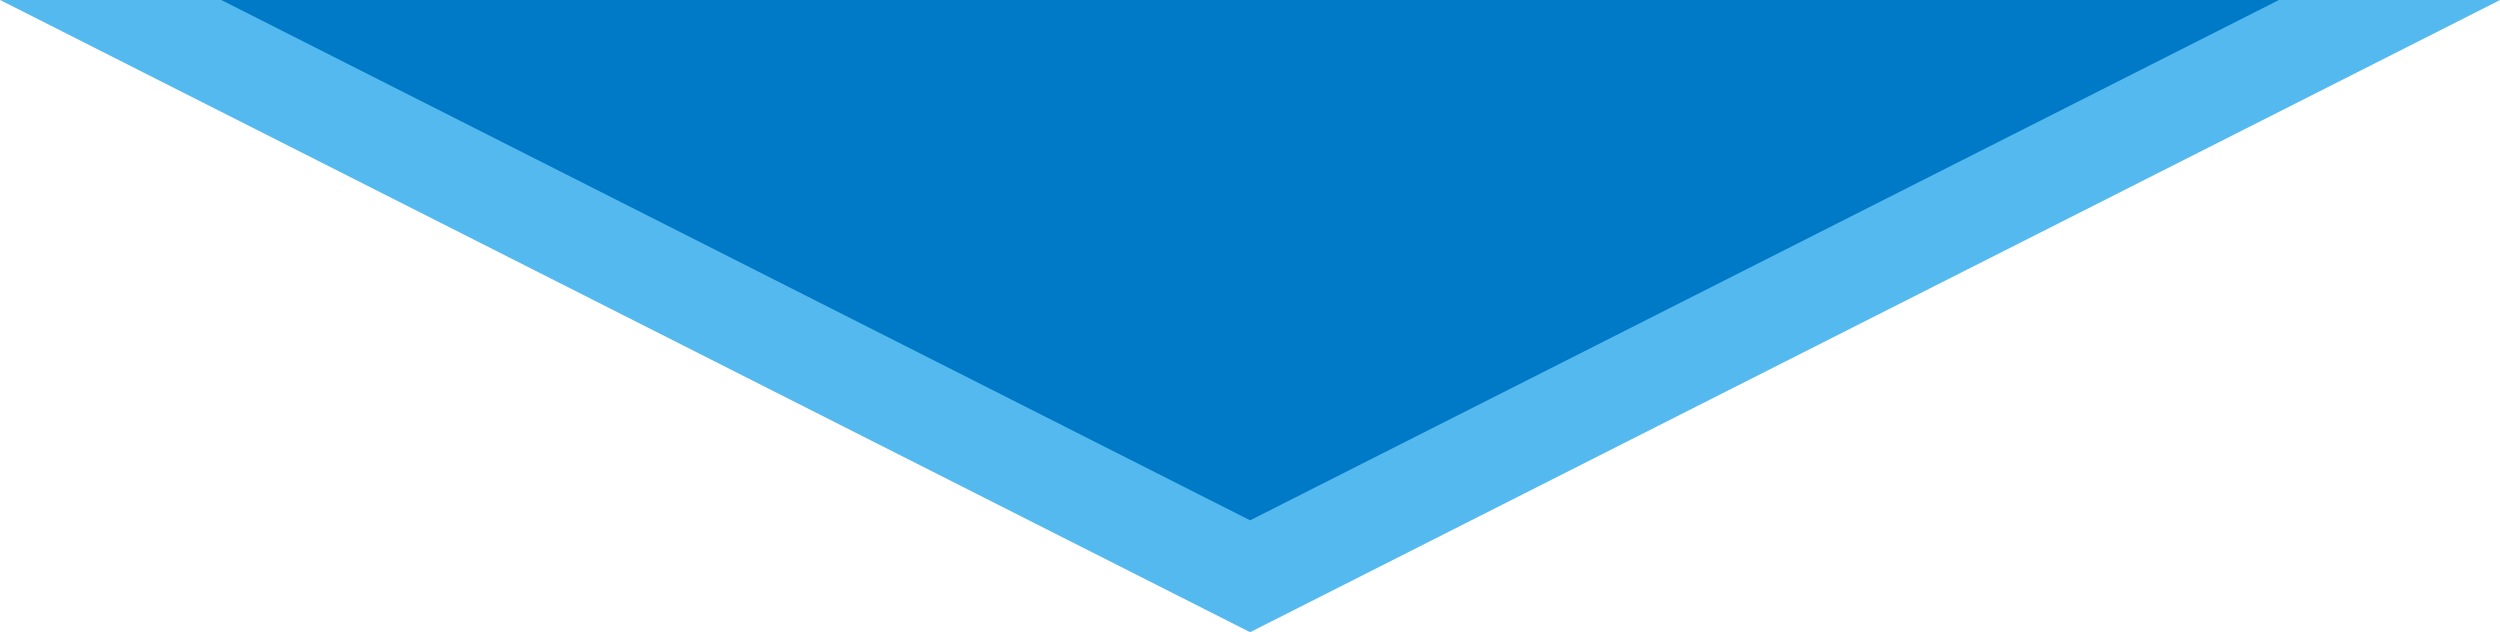
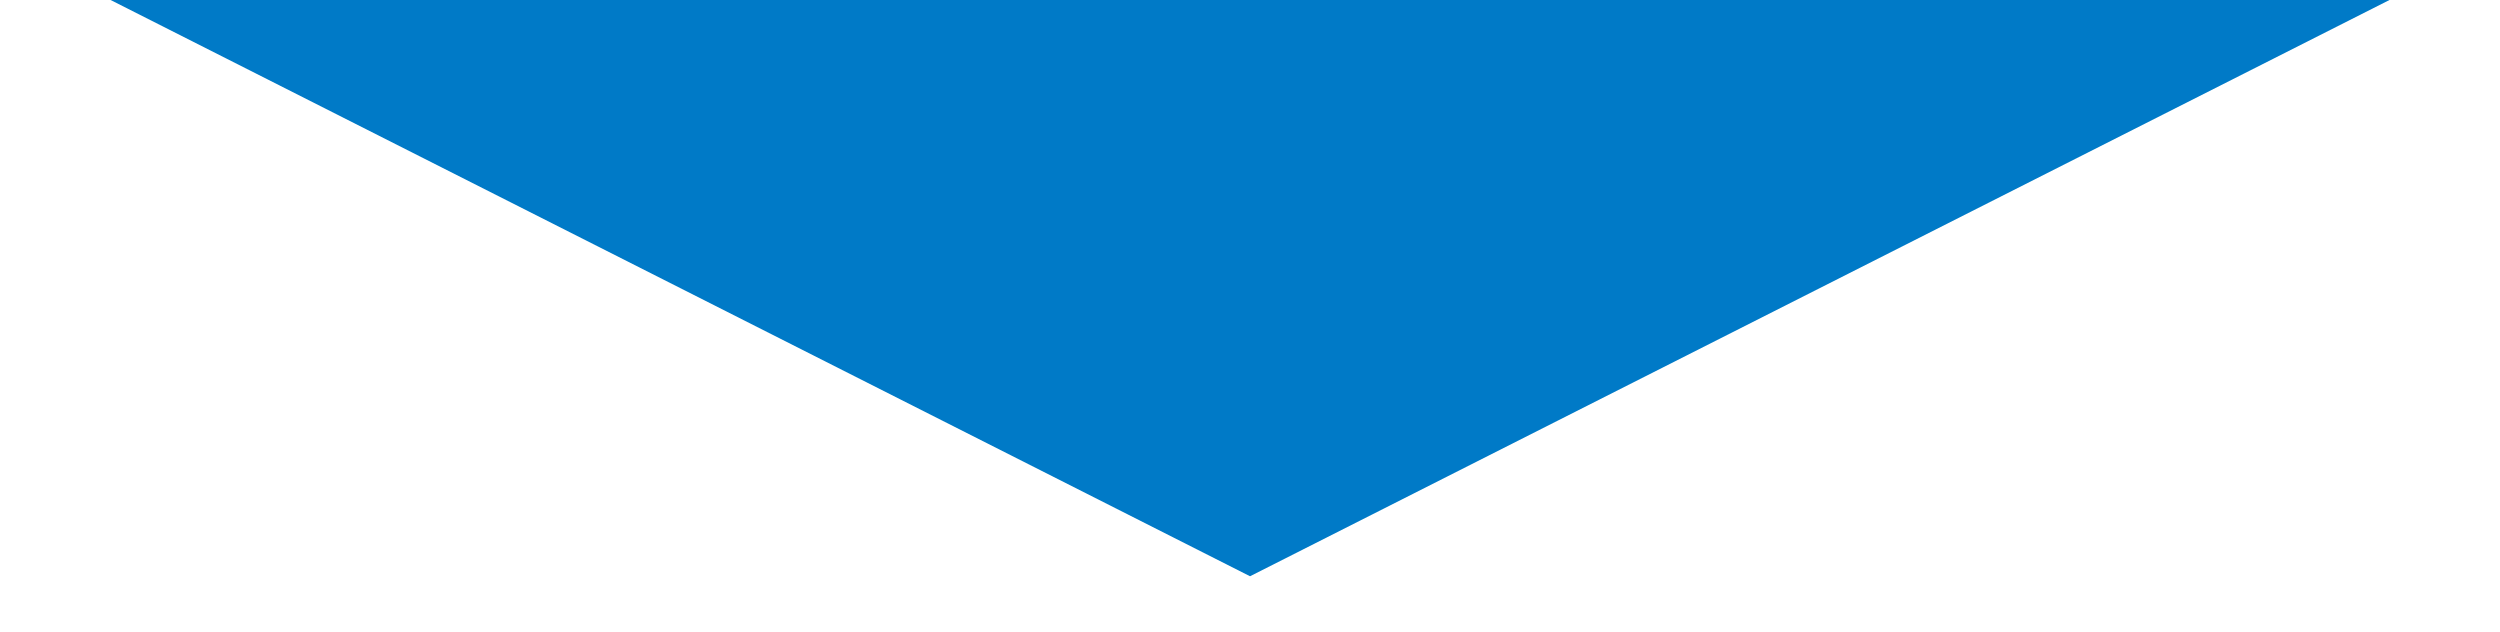
<svg xmlns="http://www.w3.org/2000/svg" width="75.136" height="19" viewBox="0 0 75.136 19">
  <g id="グループ_1476" data-name="グループ 1476" transform="translate(-386.308 -300.175)">
    <path id="パス_94" data-name="パス 94" d="M389.632,300.175l34.245,17.319,34.245-17.319Z" fill="#007ac7" />
-     <path id="パス_95" data-name="パス 95" d="M454.8,300.175l-30.921,15.638-30.921-15.638h-6.647l37.568,19,37.568-19Z" fill="#54b9ef" />
  </g>
</svg>